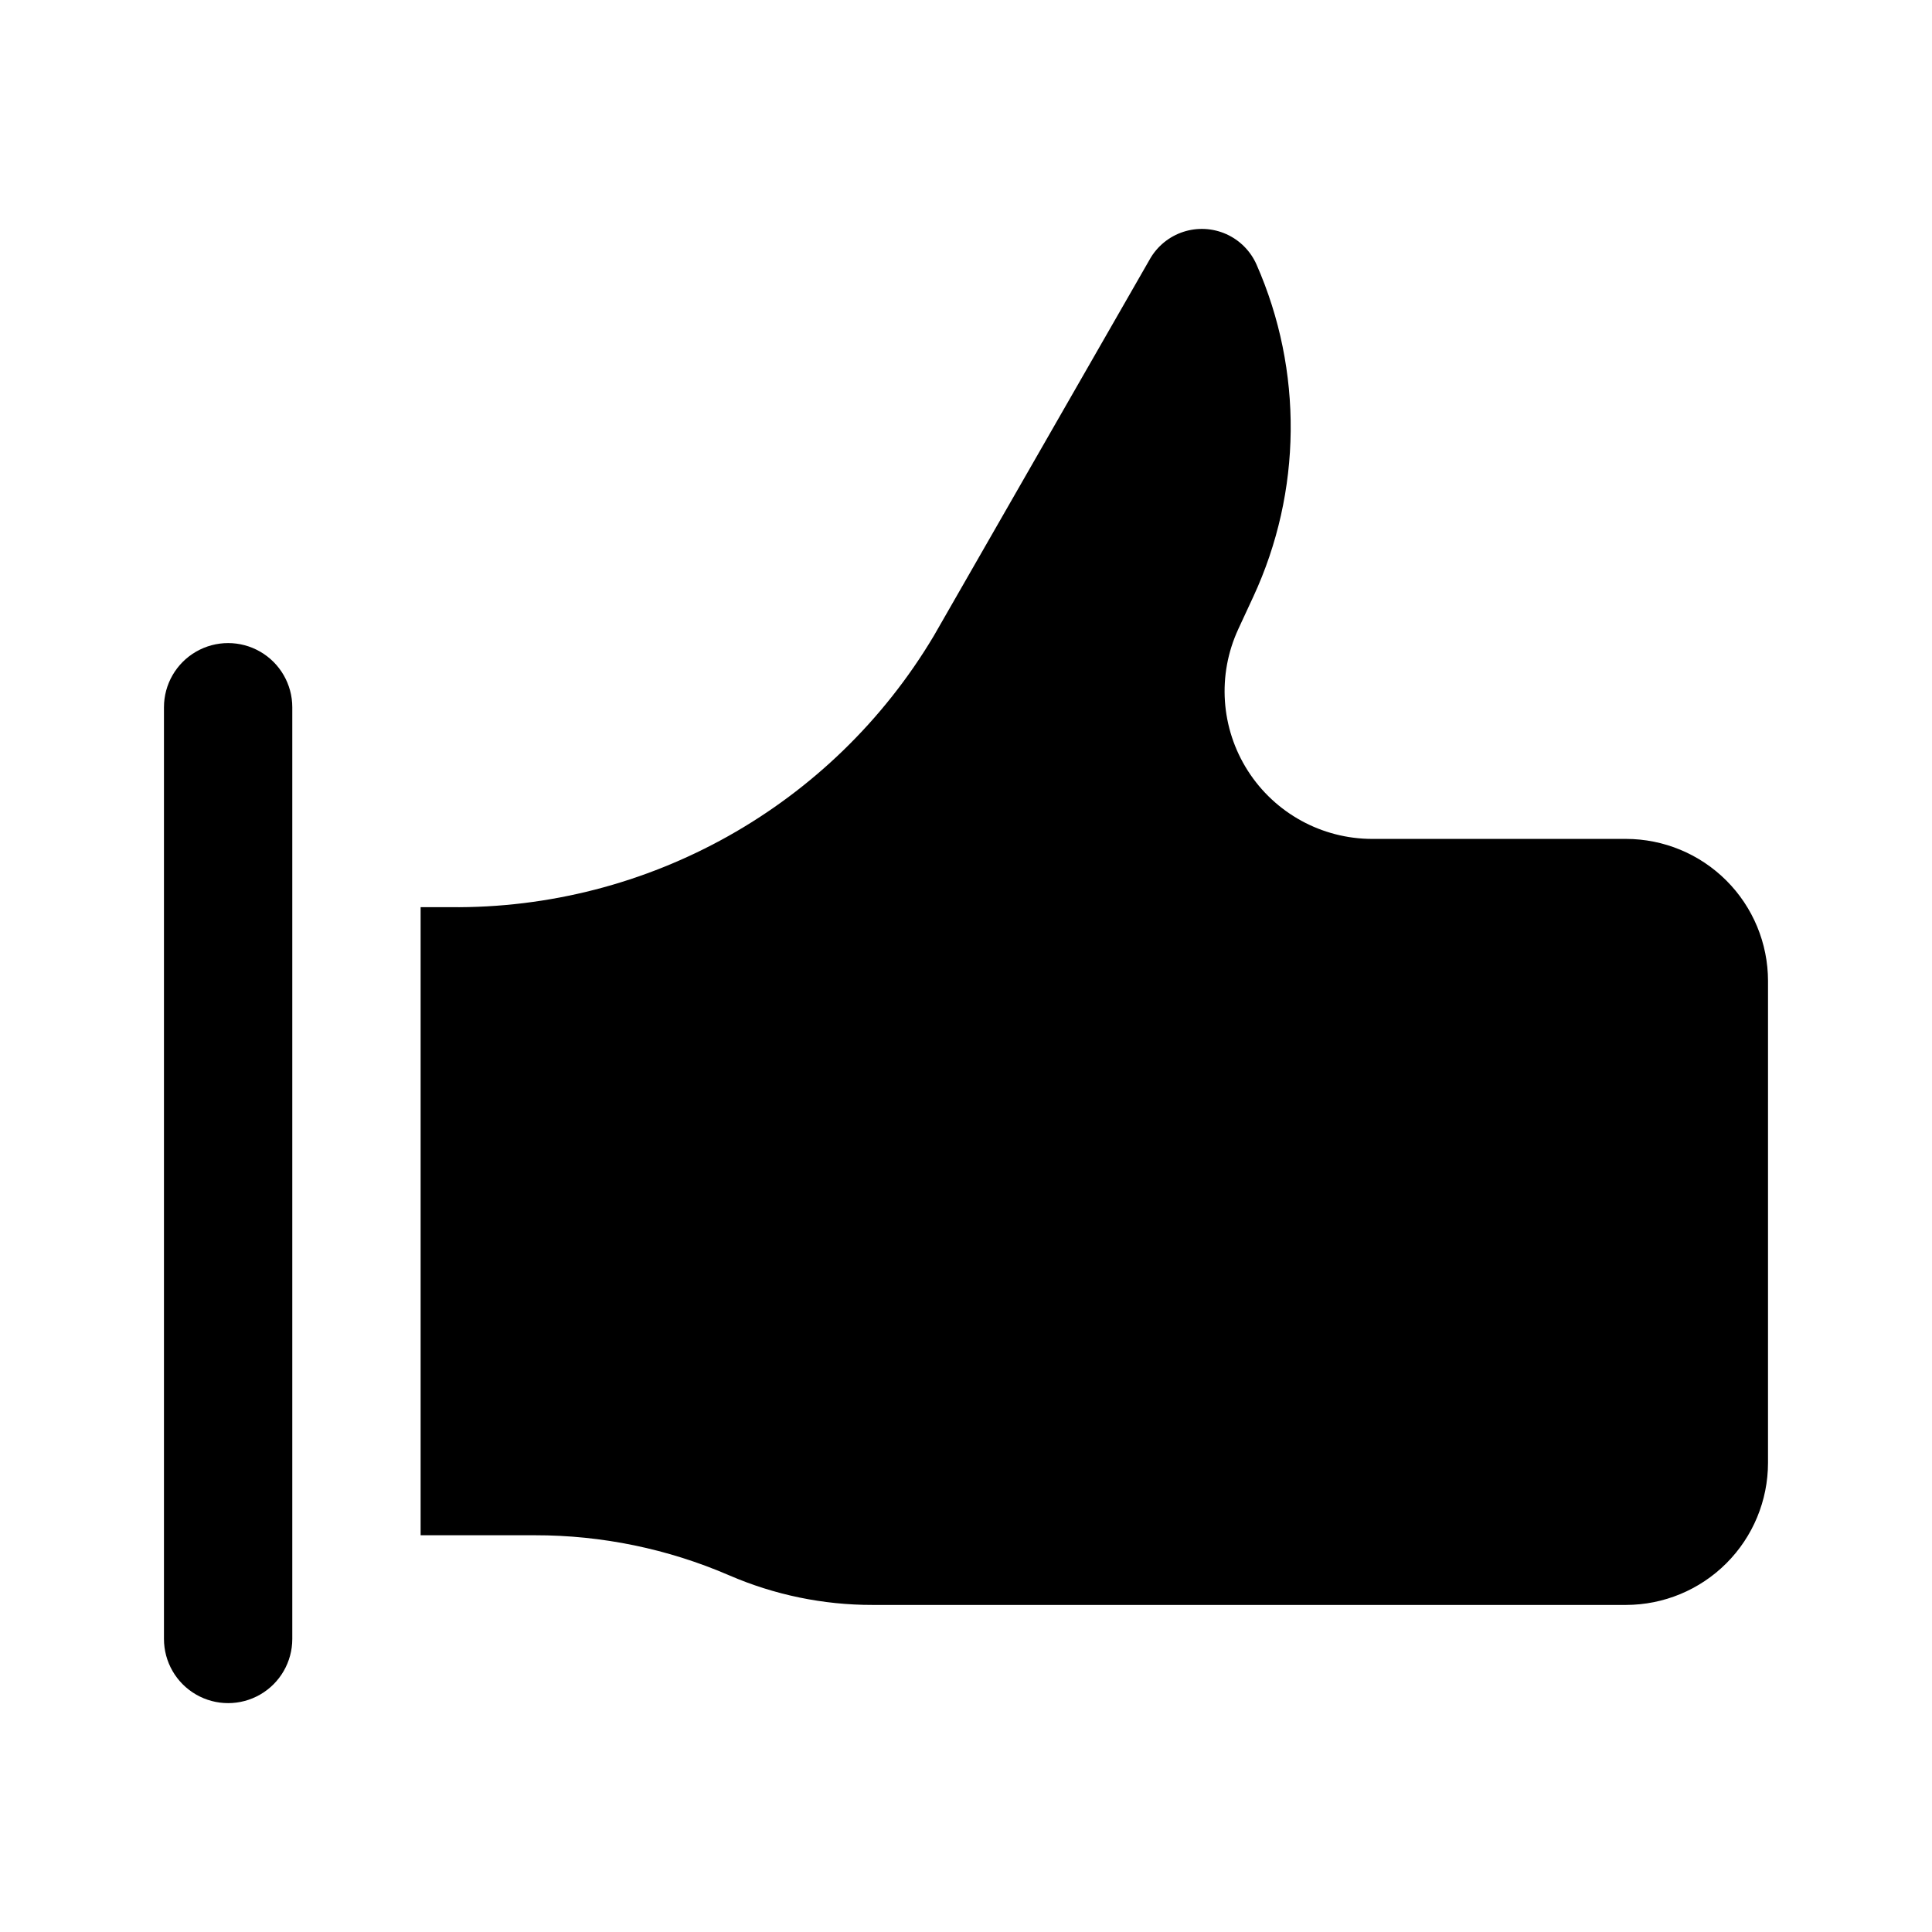
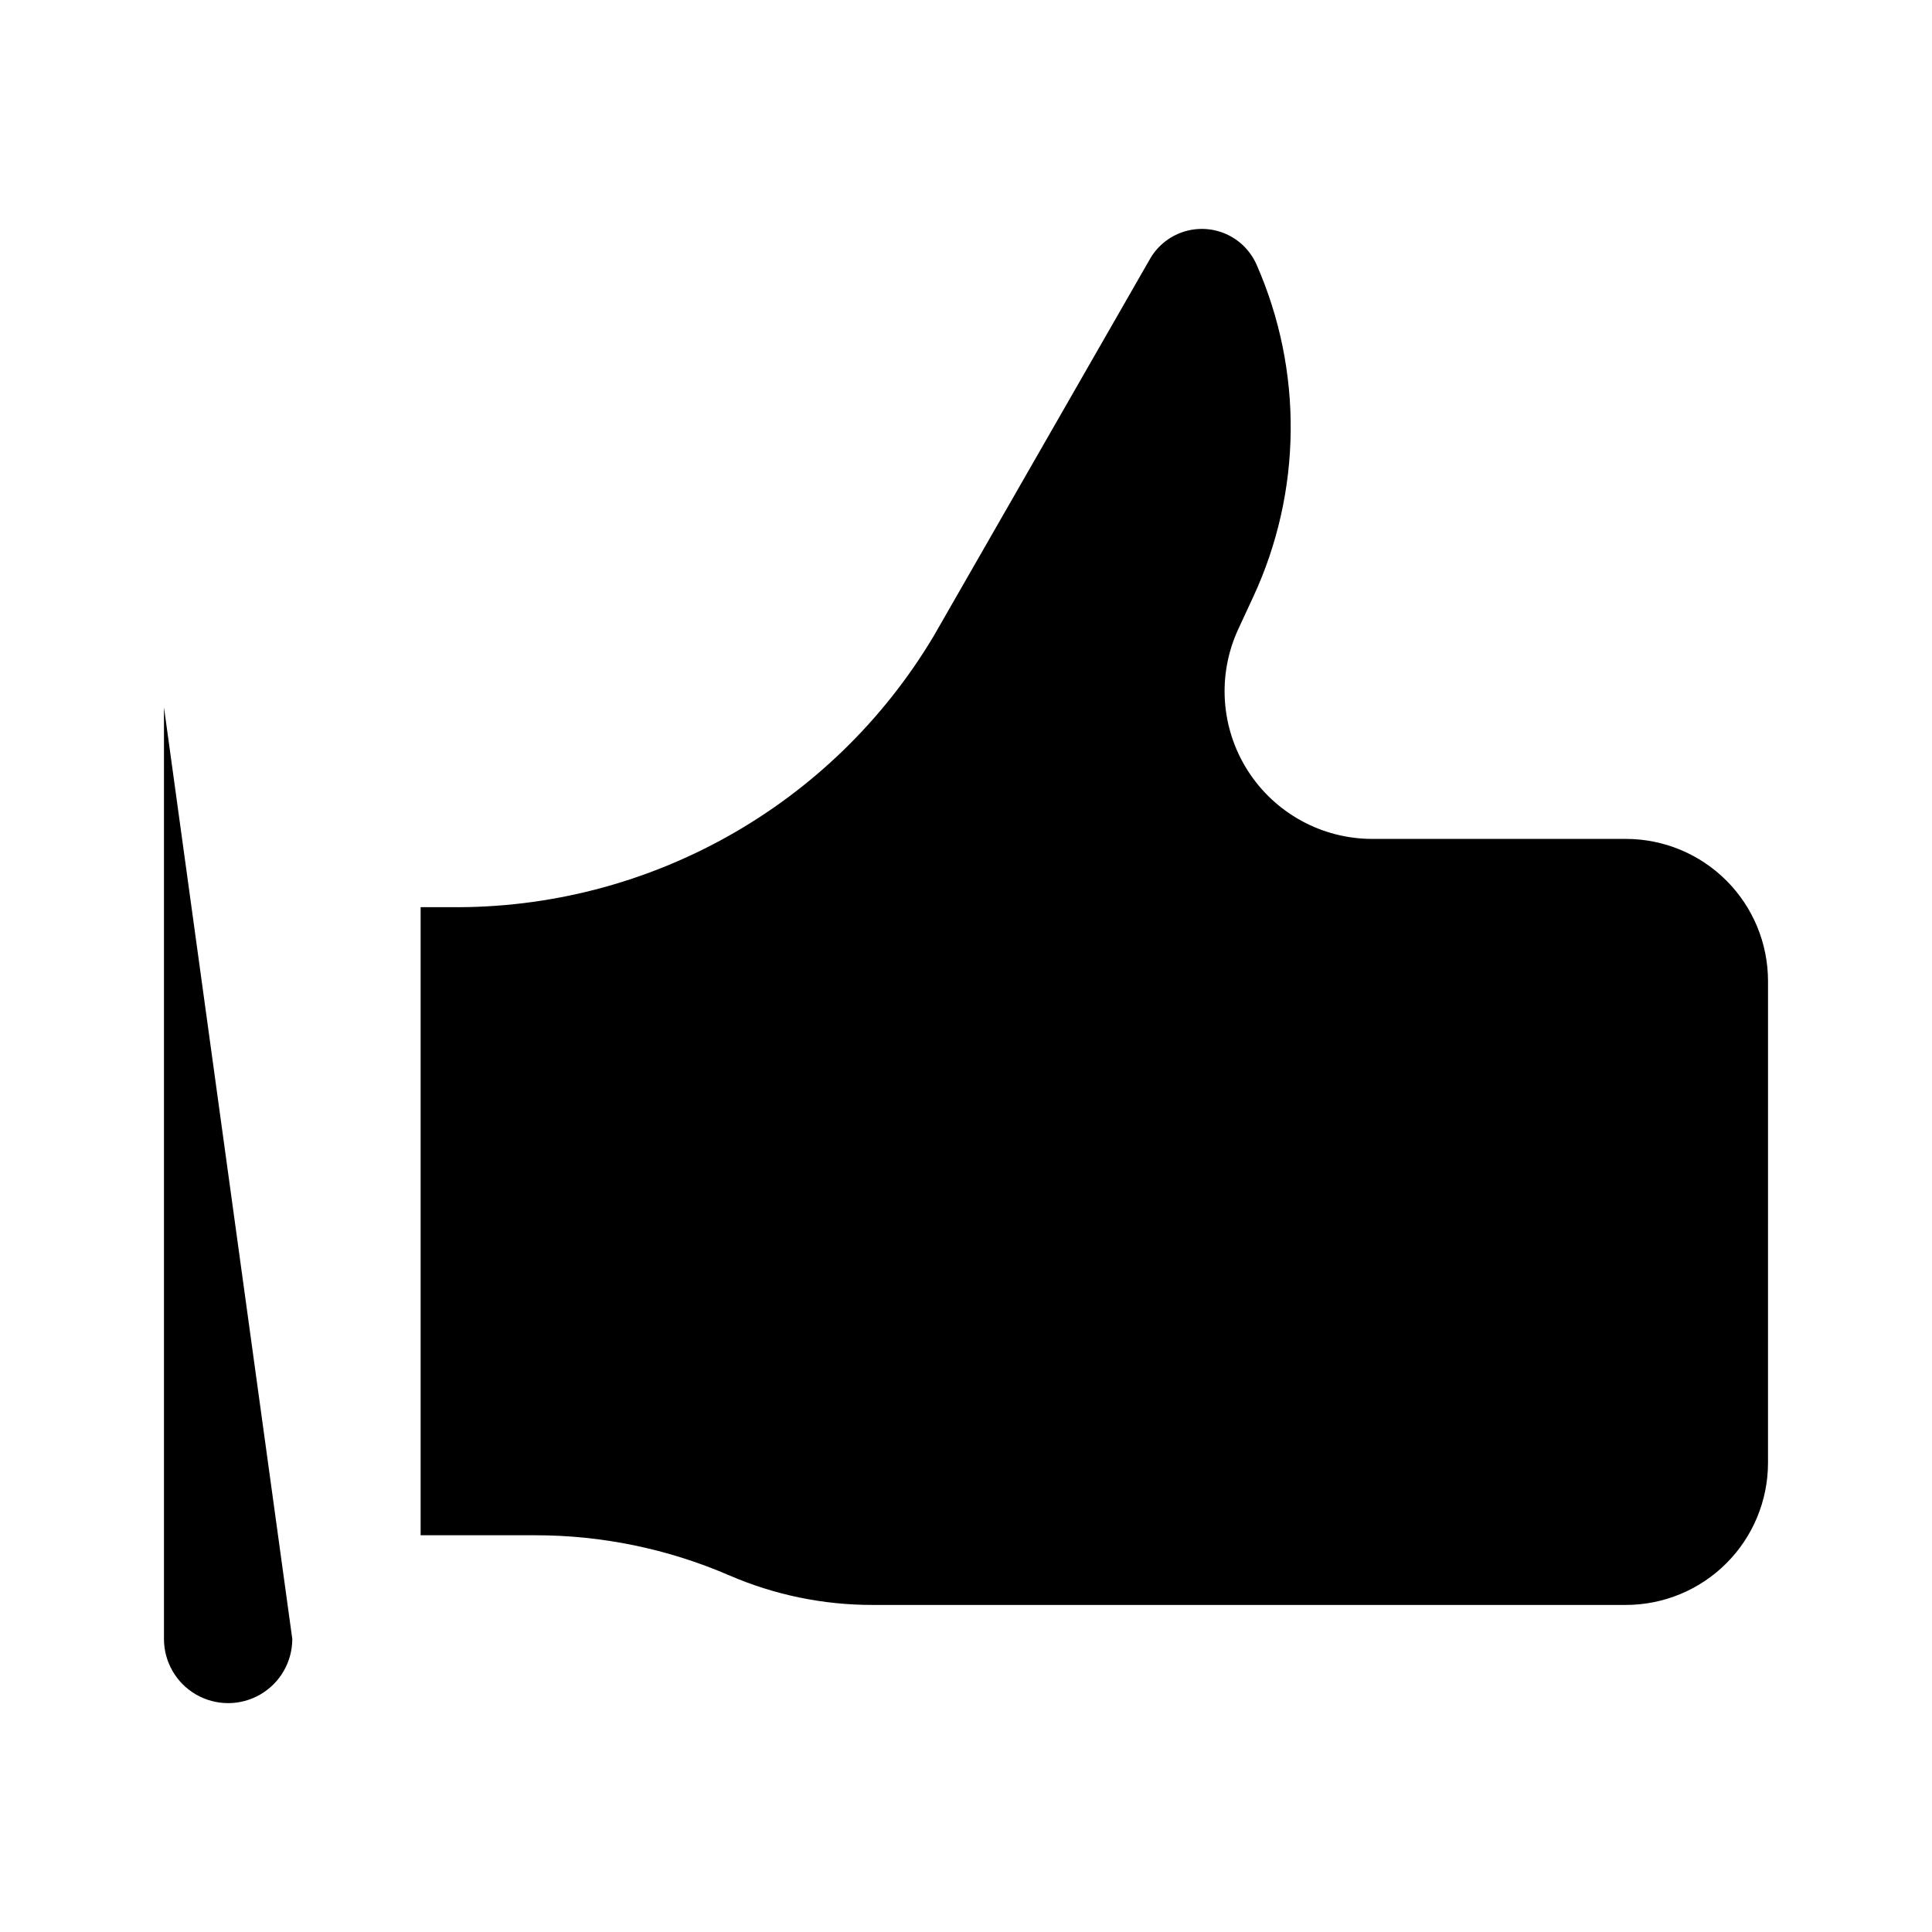
<svg xmlns="http://www.w3.org/2000/svg" fill="#000000" width="800px" height="800px" version="1.1" viewBox="144 144 512 512">
-   <path d="m221.46 578.34c0 6.078-3.242 11.691-8.5 14.727-5.262 3.039-11.746 3.039-17.004 0-5.262-3.035-8.504-8.648-8.504-14.727v-246.91c0-6.074 3.242-11.688 8.504-14.727 5.258-3.039 11.742-3.039 17.004 0 5.258 3.039 8.5 8.652 8.5 14.727zm391.08-46.645c-0.012 9.977-3.981 19.539-11.035 26.594-7.055 7.055-16.617 11.023-26.594 11.035h-199.68c-13.07 0.016-26.004-2.656-38-7.848-16.246-7.019-33.758-10.637-51.457-10.617h-30.305v-166.45h7.812c52.496 0.582 101.33-26.82 128.2-71.922l57.273-99.855h-0.004c1.957-3.41 5.106-5.973 8.844-7.191 3.738-1.215 7.793-1 11.383 0.605 3.586 1.609 6.445 4.488 8.027 8.09 12.352 28.086 12.043 60.129-0.855 87.973l-3.996 8.617h0.004c-5.617 12.121-4.664 26.266 2.527 37.523s19.625 18.07 32.98 18.07h67.25c9.977 0.016 19.539 3.984 26.594 11.039 7.051 7.051 11.02 16.613 11.035 26.59z" />
+   <path d="m221.46 578.34c0 6.078-3.242 11.691-8.5 14.727-5.262 3.039-11.746 3.039-17.004 0-5.262-3.035-8.504-8.648-8.504-14.727v-246.91zm391.08-46.645c-0.012 9.977-3.981 19.539-11.035 26.594-7.055 7.055-16.617 11.023-26.594 11.035h-199.68c-13.07 0.016-26.004-2.656-38-7.848-16.246-7.019-33.758-10.637-51.457-10.617h-30.305v-166.45h7.812c52.496 0.582 101.33-26.82 128.2-71.922l57.273-99.855h-0.004c1.957-3.41 5.106-5.973 8.844-7.191 3.738-1.215 7.793-1 11.383 0.605 3.586 1.609 6.445 4.488 8.027 8.09 12.352 28.086 12.043 60.129-0.855 87.973l-3.996 8.617h0.004c-5.617 12.121-4.664 26.266 2.527 37.523s19.625 18.07 32.98 18.07h67.25c9.977 0.016 19.539 3.984 26.594 11.039 7.051 7.051 11.02 16.613 11.035 26.59z" />
</svg>